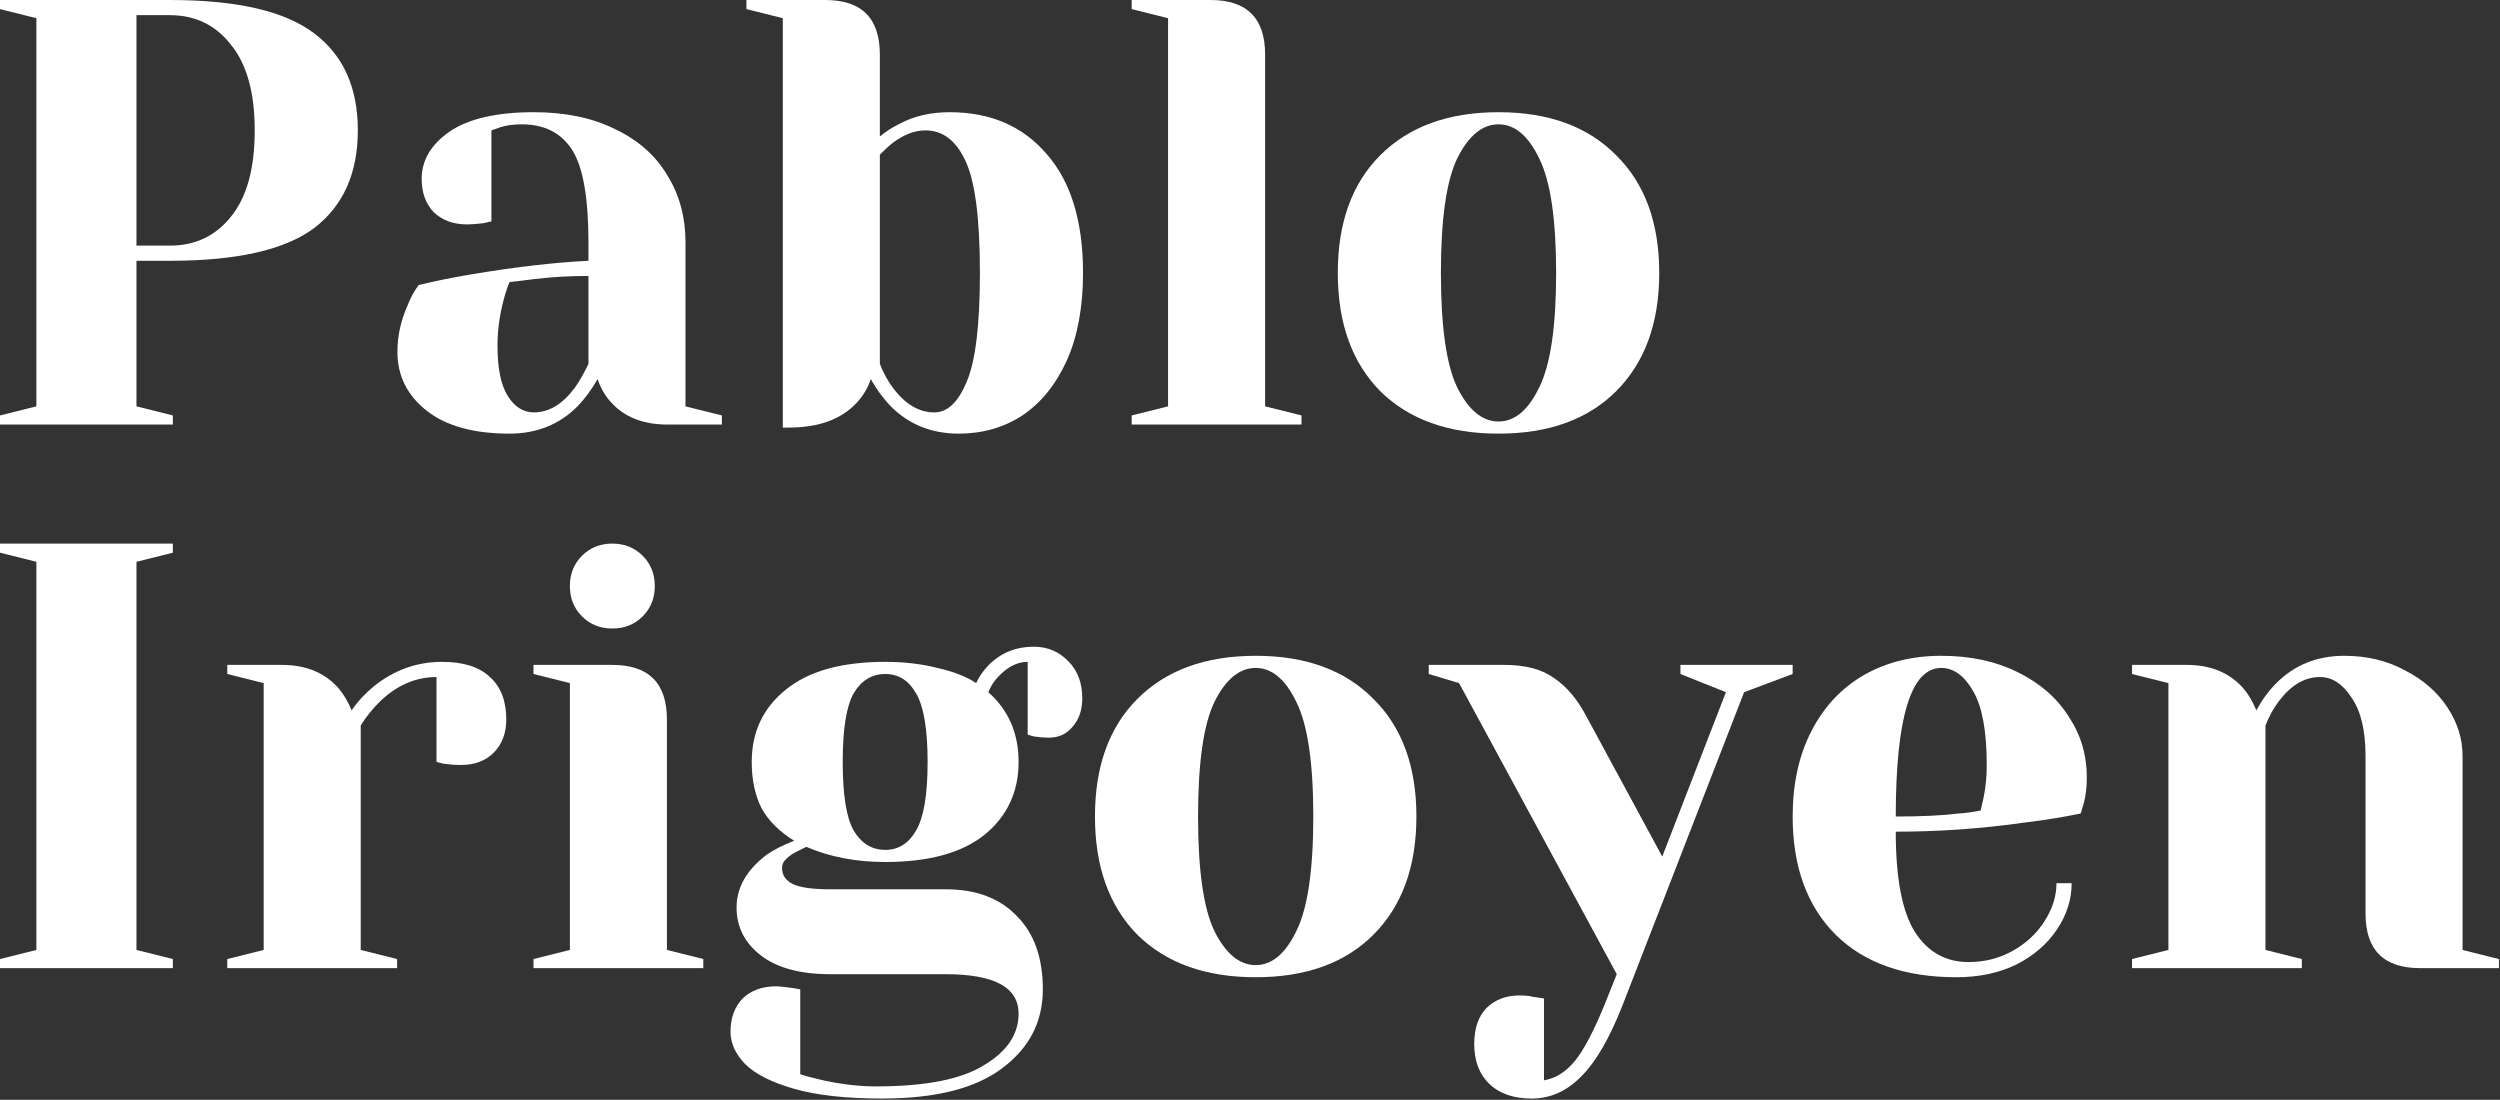
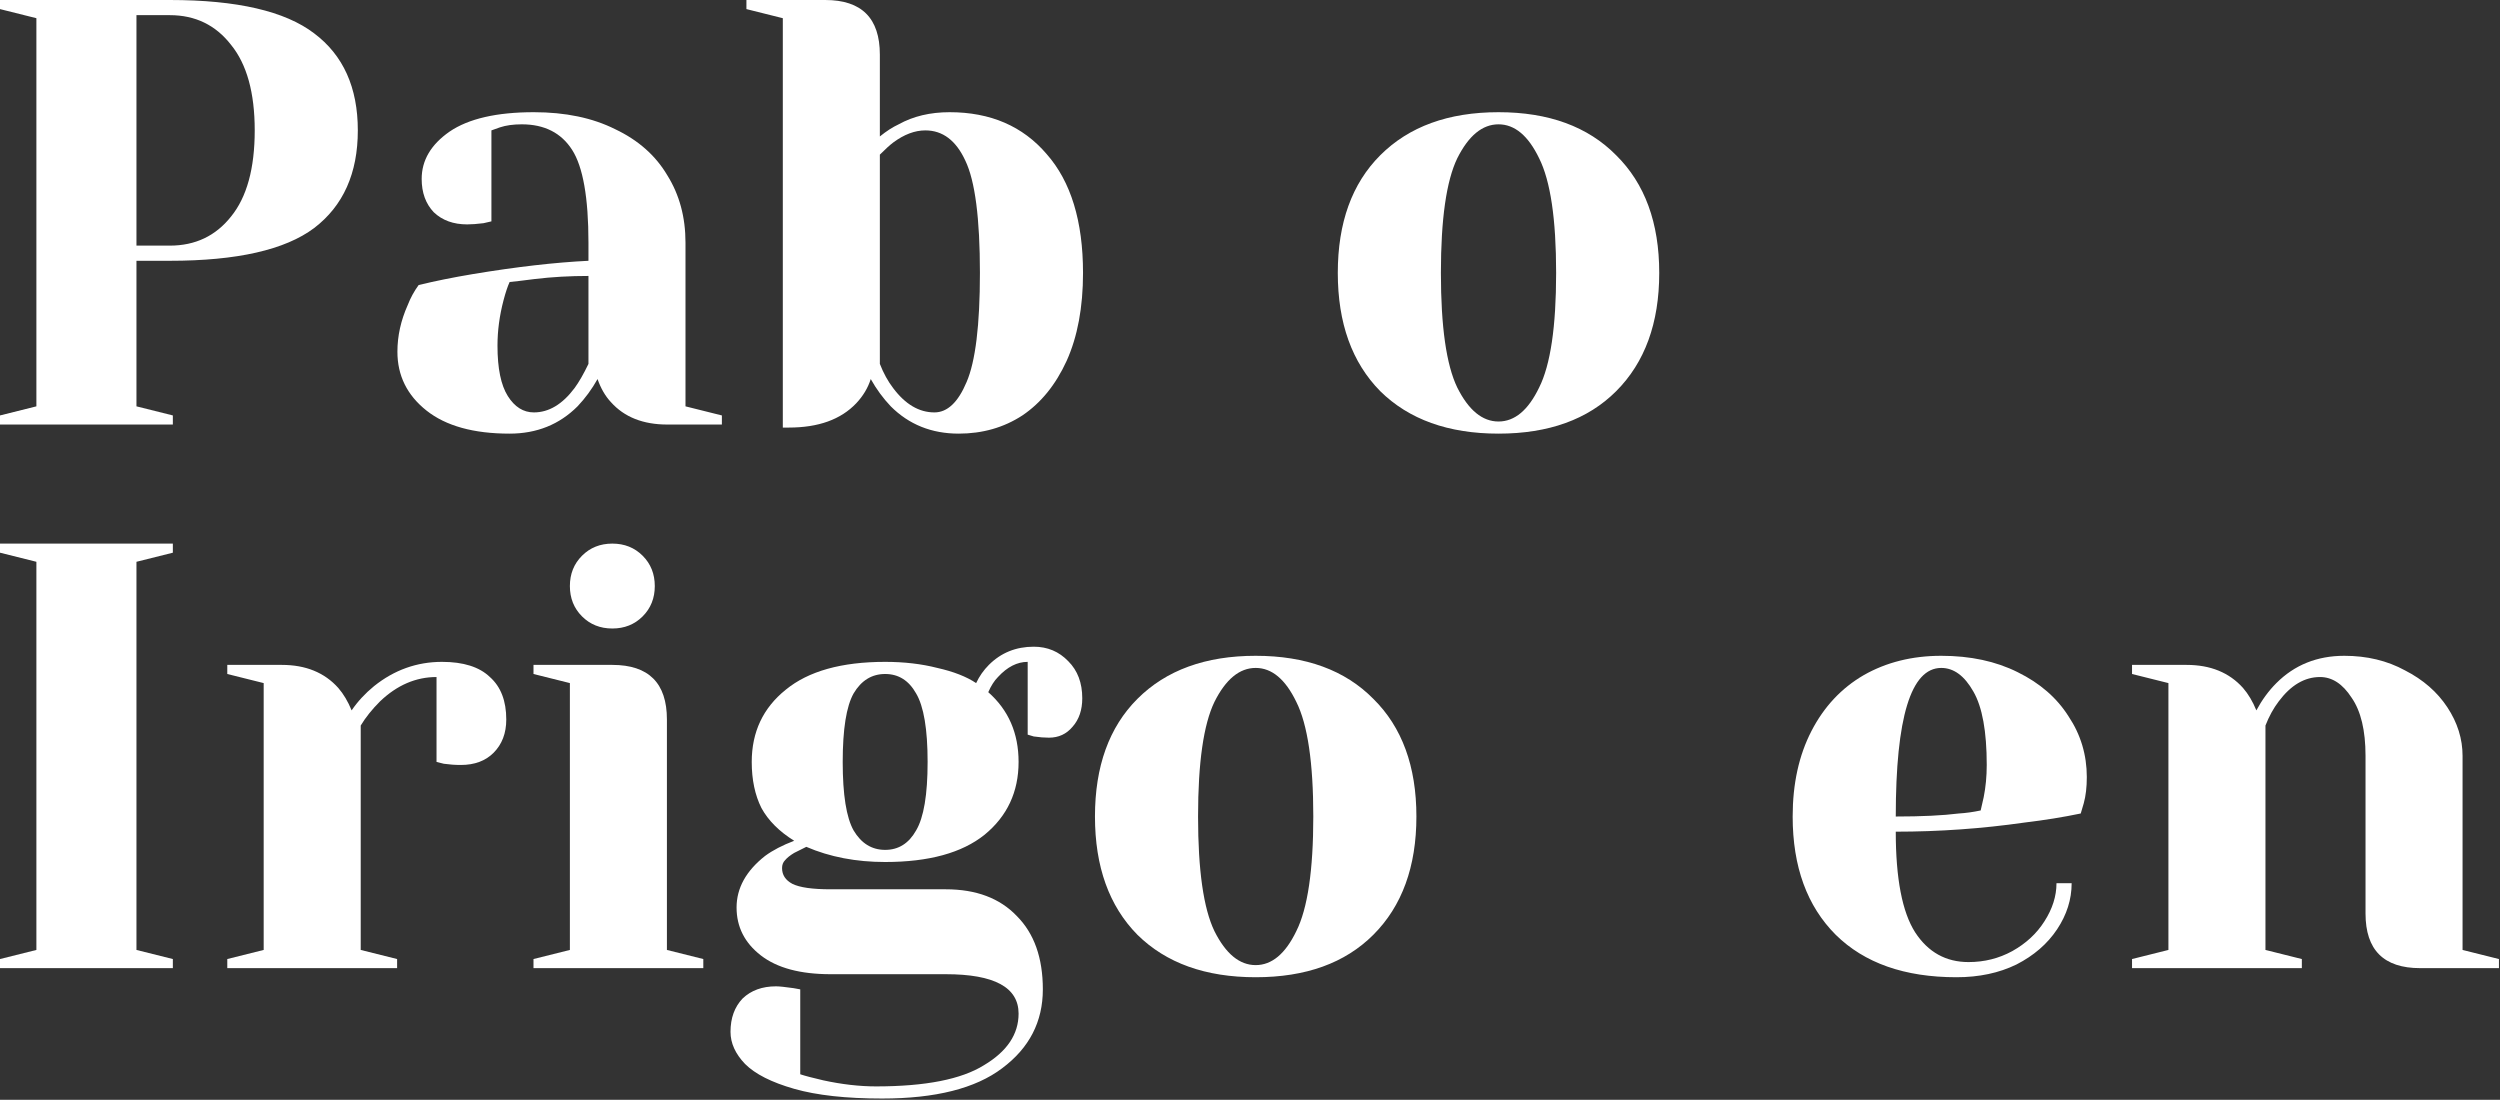
<svg xmlns="http://www.w3.org/2000/svg" width="1789" height="787" viewBox="0 0 1789 787" fill="none">
  <rect x="0" y="0" width="1789" height="787" fill="#333333" stroke="none" />
  <g clip-path="url(#clip0_7_28)">
    <path d="M0 692.8V686.29L26.04 679.78V402.02L0 395.51V389H123.69V395.51L97.65 402.02V679.78L123.69 686.29V692.8H0Z" fill="white" />
    <path d="M162.648 686.29L188.688 679.78V488.82L162.648 482.31V475.8H201.708C218.779 475.8 232.233 481.297 242.07 492.292C245.832 496.632 249.014 501.985 251.618 508.35C255.958 501.985 261.311 496.198 267.676 490.99C282.143 479.417 298.346 473.63 316.284 473.63C331.619 473.63 343.048 477.247 350.57 484.48C358.382 491.424 362.288 501.551 362.288 514.86C362.288 524.697 359.25 532.654 353.174 538.73C347.388 544.517 339.576 547.41 329.738 547.41C325.688 547.41 321.637 547.121 317.586 546.542L312.378 545.24V484.48C297.622 484.48 284.168 490.267 272.016 501.84C266.23 507.627 261.6 513.413 258.128 519.2V679.78L284.168 686.29V692.8H162.648V686.29Z" fill="white" />
    <path d="M381.767 686.29L407.807 679.78V488.82L381.767 482.31V475.8H438.187C464.227 475.8 477.247 488.82 477.247 514.86V679.78L503.287 686.29V692.8H381.767V686.29ZM438.187 449.76C429.507 449.76 422.274 446.867 416.487 441.08C410.701 435.293 407.807 428.06 407.807 419.38C407.807 410.7 410.701 403.467 416.487 397.68C422.274 391.893 429.507 389 438.187 389C446.867 389 454.101 391.893 459.887 397.68C465.674 403.467 468.567 410.7 468.567 419.38C468.567 428.06 465.674 435.293 459.887 441.08C454.101 446.867 446.867 449.76 438.187 449.76Z" fill="white" />
    <path d="M631.25 786.11C605.499 786.11 584.522 783.795 568.32 779.166C552.117 774.537 540.399 768.605 533.166 761.372C526.222 754.139 522.75 746.471 522.75 738.37C522.75 728.533 525.643 720.576 531.43 714.5C537.506 708.713 545.462 705.82 555.3 705.82C557.614 705.82 561.81 706.254 567.886 707.122L572.66 707.99V768.75C576.132 769.907 581.629 771.354 589.152 773.09C602.461 775.983 615.047 777.43 626.91 777.43C662.208 777.43 687.959 772.367 704.162 762.24C720.654 752.403 728.9 740.106 728.9 725.35C728.9 706.543 711.54 697.14 676.82 697.14H594.36C572.66 697.14 556.023 692.655 544.45 683.686C532.876 674.717 527.09 663.288 527.09 649.4C527.09 635.512 533.889 623.215 547.488 612.51C552.985 608.459 559.929 604.843 568.32 601.66C557.614 595.005 549.802 587.193 544.884 578.224C540.254 568.965 537.94 557.971 537.94 545.24C537.94 523.829 546.041 506.614 562.244 493.594C578.446 480.285 602.172 473.63 633.42 473.63C647.018 473.63 659.46 475.077 670.744 477.97C682.317 480.574 691.576 484.191 698.52 488.82C700.834 483.901 703.872 479.561 707.634 475.8C716.314 467.12 727.019 462.78 739.75 462.78C749.587 462.78 757.833 466.252 764.488 473.196C771.142 479.851 774.47 488.675 774.47 499.67C774.47 508.061 772.155 514.86 767.526 520.068C763.186 525.276 757.544 527.88 750.6 527.88C747.417 527.88 743.8 527.591 739.75 527.012L735.41 525.71V473.63C727.887 473.63 720.798 477.247 714.144 484.48C711.54 487.084 709.225 490.701 707.2 495.33C721.666 508.061 728.9 524.697 728.9 545.24C728.9 566.651 720.798 584.011 704.596 597.32C688.393 610.34 664.668 616.85 633.42 616.85C612.588 616.85 593.781 613.233 577 606L568.32 610.34C565.426 612.076 563.256 613.812 561.81 615.548C560.363 616.995 559.64 618.875 559.64 621.19C559.64 626.109 562.099 629.87 567.018 632.474C572.226 635.078 581.34 636.38 594.36 636.38H676.82C698.52 636.38 715.446 642.745 727.598 655.476C740.039 667.917 746.26 685.422 746.26 707.99C746.26 731.137 736.567 749.943 717.182 764.41C698.086 778.877 669.442 786.11 631.25 786.11ZM633.42 608.17C642.968 608.17 650.346 603.541 655.554 594.282C661.051 585.023 663.8 568.676 663.8 545.24C663.8 521.804 661.051 505.457 655.554 496.198C650.346 486.939 642.968 482.31 633.42 482.31C623.872 482.31 616.349 486.939 610.852 496.198C605.644 505.457 603.04 521.804 603.04 545.24C603.04 568.676 605.644 585.023 610.852 594.282C616.349 603.541 623.872 608.17 633.42 608.17Z" fill="white" />
    <path d="M898.566 699.31C862.689 699.31 834.479 689.183 813.936 668.93C793.683 648.387 783.556 620.177 783.556 584.3C783.556 548.423 793.683 520.357 813.936 500.104C834.479 479.561 862.689 469.29 898.566 469.29C934.444 469.29 962.509 479.561 982.762 500.104C1003.31 520.357 1013.58 548.423 1013.58 584.3C1013.58 620.177 1003.31 648.387 982.762 668.93C962.509 689.183 934.444 699.31 898.566 699.31ZM898.566 690.63C910.14 690.63 919.832 682.529 927.644 666.326C935.746 650.123 939.796 622.781 939.796 584.3C939.796 545.819 935.746 518.477 927.644 502.274C919.832 486.071 910.14 477.97 898.566 477.97C886.993 477.97 877.156 486.071 869.055 502.274C861.242 518.477 857.336 545.819 857.336 584.3C857.336 622.781 861.242 650.123 869.055 666.326C877.156 682.529 886.993 690.63 898.566 690.63Z" fill="white" />
-     <path d="M1096.19 786.11C1083.17 786.11 1073.04 782.638 1065.81 775.694C1058.58 768.75 1054.96 759.202 1054.96 747.05C1054.96 736.055 1057.85 727.52 1063.64 721.444C1069.72 715.368 1077.67 712.33 1087.51 712.33C1089.82 712.33 1092.14 712.475 1094.45 712.764C1096.77 713.343 1098.36 713.632 1099.23 713.632L1104.87 714.5V773.09C1113.26 771.643 1120.64 767.014 1127 759.202C1133.37 751.39 1140.46 737.936 1148.27 718.84L1156.95 697.14L1044.11 488.82L1022.41 482.31V475.8H1076.66C1091.7 475.8 1103.57 478.983 1112.25 485.348C1121.22 491.424 1128.88 500.538 1135.25 512.69L1189.5 612.944L1235.07 495.33L1202.52 482.31V475.8H1282.81V482.31L1248.09 495.33L1161.29 718.84C1152.03 742.565 1142.19 759.636 1131.78 770.052C1121.36 780.757 1109.5 786.11 1096.19 786.11Z" fill="white" />
    <path d="M1400.01 699.31C1362.97 699.31 1334.18 689.183 1313.64 668.93C1293.1 648.387 1282.83 620.177 1282.83 584.3C1282.83 560.864 1287.31 540.466 1296.28 523.106C1305.25 505.746 1317.69 492.437 1333.6 483.178C1349.81 473.919 1368.32 469.29 1389.16 469.29C1409.99 469.29 1428.22 473.196 1443.84 481.008C1459.75 488.82 1471.91 499.381 1480.3 512.69C1488.98 525.71 1493.32 540.177 1493.32 556.09C1493.32 563.323 1492.59 569.544 1491.15 574.752L1488.98 582.13C1476.53 584.734 1463.08 586.904 1448.61 588.64C1418.23 592.98 1387.56 595.15 1356.61 595.15C1356.61 628.713 1361.24 652.727 1370.49 667.194C1379.75 681.371 1392.48 688.46 1408.69 688.46C1419.97 688.46 1430.39 685.856 1439.93 680.648C1449.77 675.151 1457.44 668.062 1462.94 659.382C1468.72 650.413 1471.62 641.299 1471.62 632.04H1482.47C1482.47 643.613 1478.99 654.608 1472.05 665.024C1465.11 675.44 1455.41 683.831 1442.97 690.196C1430.53 696.272 1416.21 699.31 1400.01 699.31ZM1356.61 584.3C1375.12 584.3 1390.17 583.577 1401.74 582.13C1406.66 581.841 1411.87 581.117 1417.37 579.96C1417.66 578.513 1418.38 575.331 1419.54 570.412C1420.98 563.179 1421.71 555.511 1421.71 547.41C1421.71 523.395 1418.52 505.891 1412.16 494.896C1405.79 483.612 1398.13 477.97 1389.16 477.97C1367.46 477.97 1356.61 513.413 1356.61 584.3Z" fill="white" />
    <path d="M1525.68 686.29L1551.72 679.78V488.82L1525.68 482.31V475.8H1564.74C1581.81 475.8 1595.26 481.297 1605.1 492.292C1608.86 496.632 1612.05 501.985 1614.65 508.35C1618.7 500.827 1623.47 494.317 1628.97 488.82C1641.99 475.8 1658.19 469.29 1677.58 469.29C1693.78 469.29 1708.25 472.762 1720.98 479.706C1734 486.361 1744.13 495.185 1751.36 506.18C1758.59 517.175 1762.21 528.748 1762.21 540.9V679.78L1788.25 686.29V692.8H1731.83C1705.79 692.8 1692.77 679.78 1692.77 653.74V540.9C1692.77 522.672 1689.44 508.784 1682.79 499.236C1676.42 489.399 1668.9 484.48 1660.22 484.48C1649.22 484.48 1639.39 490.267 1630.71 501.84C1626.95 506.759 1623.76 512.545 1621.16 519.2V679.78L1647.2 686.29V692.8H1525.68V686.29Z" fill="white" />
    <path d="M0 297.29L26.04 290.78V13.02L0 6.51V0H121.52C169.549 0 203.98 7.957 224.812 23.87C245.644 39.494 256.06 62.641 256.06 93.31C256.06 123.979 245.644 147.271 224.812 163.184C203.98 178.808 169.549 186.62 121.52 186.62H97.65V290.78L123.69 297.29V303.8H0V297.29ZM121.52 175.77C139.748 175.77 154.359 168.826 165.354 154.938C176.638 141.05 182.28 120.507 182.28 93.31C182.28 66.402 176.638 46.004 165.354 32.116C154.359 17.939 139.748 10.85 121.52 10.85H97.65V175.77H121.52Z" fill="white" />
    <path d="M364.679 310.31C338.928 310.31 319.109 304.813 305.221 293.818C291.333 282.823 284.389 268.791 284.389 251.72C284.389 240.436 286.848 229.297 291.767 218.302C293.792 213.094 296.396 208.32 299.579 203.98C311.441 201.087 324.317 198.483 338.205 196.168C369.453 190.96 397.084 187.777 421.099 186.62V173.6C421.099 141.484 417.193 119.35 409.381 107.198C401.569 95.046 389.561 88.97 373.359 88.97C367.283 88.97 362.075 89.693 357.735 91.14L351.659 93.31V158.41L346.017 159.712C341.387 160.291 337.481 160.58 334.299 160.58C324.461 160.58 316.505 157.687 310.429 151.9C304.642 145.824 301.749 137.867 301.749 128.03C301.749 114.721 308.403 103.437 321.713 94.178C335.311 84.919 355.42 80.29 382.039 80.29C404.607 80.29 423.992 84.341 440.195 92.442C456.687 100.254 469.128 111.249 477.519 125.426C486.199 139.314 490.539 155.372 490.539 173.6V290.78L516.579 297.29V303.8H477.519C460.159 303.8 446.705 298.447 437.157 287.742C433.106 283.402 429.923 277.905 427.609 271.25C423.558 278.483 418.784 284.993 413.287 290.78C400.267 303.8 384.064 310.31 364.679 310.31ZM382.039 295.12C392.744 295.12 402.437 289.333 411.117 277.76C414.299 273.42 417.627 267.633 421.099 260.4V197.47C407.789 197.47 395.059 198.193 382.907 199.64C373.937 200.797 367.861 201.521 364.679 201.81C363.232 204.993 361.785 209.333 360.339 214.83C357.445 225.825 355.999 236.675 355.999 247.38C355.999 263.583 358.458 275.59 363.377 283.402C368.295 291.214 374.516 295.12 382.039 295.12Z" fill="white" />
    <path d="M686.042 310.31C666.657 310.31 650.454 303.8 637.434 290.78C631.937 284.993 627.163 278.483 623.112 271.25C621.087 277.615 617.615 283.402 612.696 288.61C601.701 300.183 585.643 305.97 564.522 305.97H560.182V13.02L534.142 6.51V0H590.562C616.602 0 629.622 13.02 629.622 39.06V97.65C634.251 93.889 638.736 90.995 643.076 88.97C653.492 83.183 665.644 80.29 679.532 80.29C708.755 80.29 731.901 90.272 748.972 110.236C766.332 129.911 775.012 158.265 775.012 195.3C775.012 219.893 771.106 240.87 763.294 258.23C755.482 275.301 744.921 288.321 731.612 297.29C718.303 305.97 703.113 310.31 686.042 310.31ZM668.682 295.12C677.941 295.12 685.608 287.887 691.684 273.42C698.049 258.664 701.232 232.624 701.232 195.3C701.232 156.24 697.76 129.477 690.816 115.01C684.161 100.543 674.613 93.31 662.172 93.31C654.649 93.31 646.982 96.203 639.17 101.99C636.855 103.726 633.673 106.619 629.622 110.67V260.4C632.226 267.055 635.409 272.841 639.17 277.76C647.85 289.333 657.687 295.12 668.682 295.12Z" fill="white" />
-     <path d="M809.834 297.29L835.874 290.78V13.02L809.834 6.51V0H866.254C892.294 0 905.314 13.02 905.314 39.06V290.78L931.354 297.29V303.8H809.834V297.29Z" fill="white" />
    <path d="M1072.34 310.31C1036.46 310.31 1008.25 300.183 987.706 279.93C967.453 259.387 957.326 231.177 957.326 195.3C957.326 159.423 967.453 131.357 987.706 111.104C1008.25 90.561 1036.46 80.29 1072.34 80.29C1108.21 80.29 1136.28 90.561 1156.53 111.104C1177.07 131.357 1187.35 159.423 1187.35 195.3C1187.35 231.177 1177.07 259.387 1156.53 279.93C1136.28 300.183 1108.21 310.31 1072.34 310.31ZM1072.34 301.63C1083.91 301.63 1093.6 293.529 1101.41 277.326C1109.52 261.123 1113.57 233.781 1113.57 195.3C1113.57 156.819 1109.52 129.477 1101.41 113.274C1093.6 97.071 1083.91 88.97 1072.34 88.97C1060.76 88.97 1050.93 97.071 1042.82 113.274C1035.01 129.477 1031.11 156.819 1031.11 195.3C1031.11 233.781 1035.01 261.123 1042.82 277.326C1050.93 293.529 1060.76 301.63 1072.34 301.63Z" fill="white" />
  </g>
  <defs>
    <clipPath id="clip0_7_28">
      <rect width="1789" height="787" fill="white" />
    </clipPath>
  </defs>
</svg>